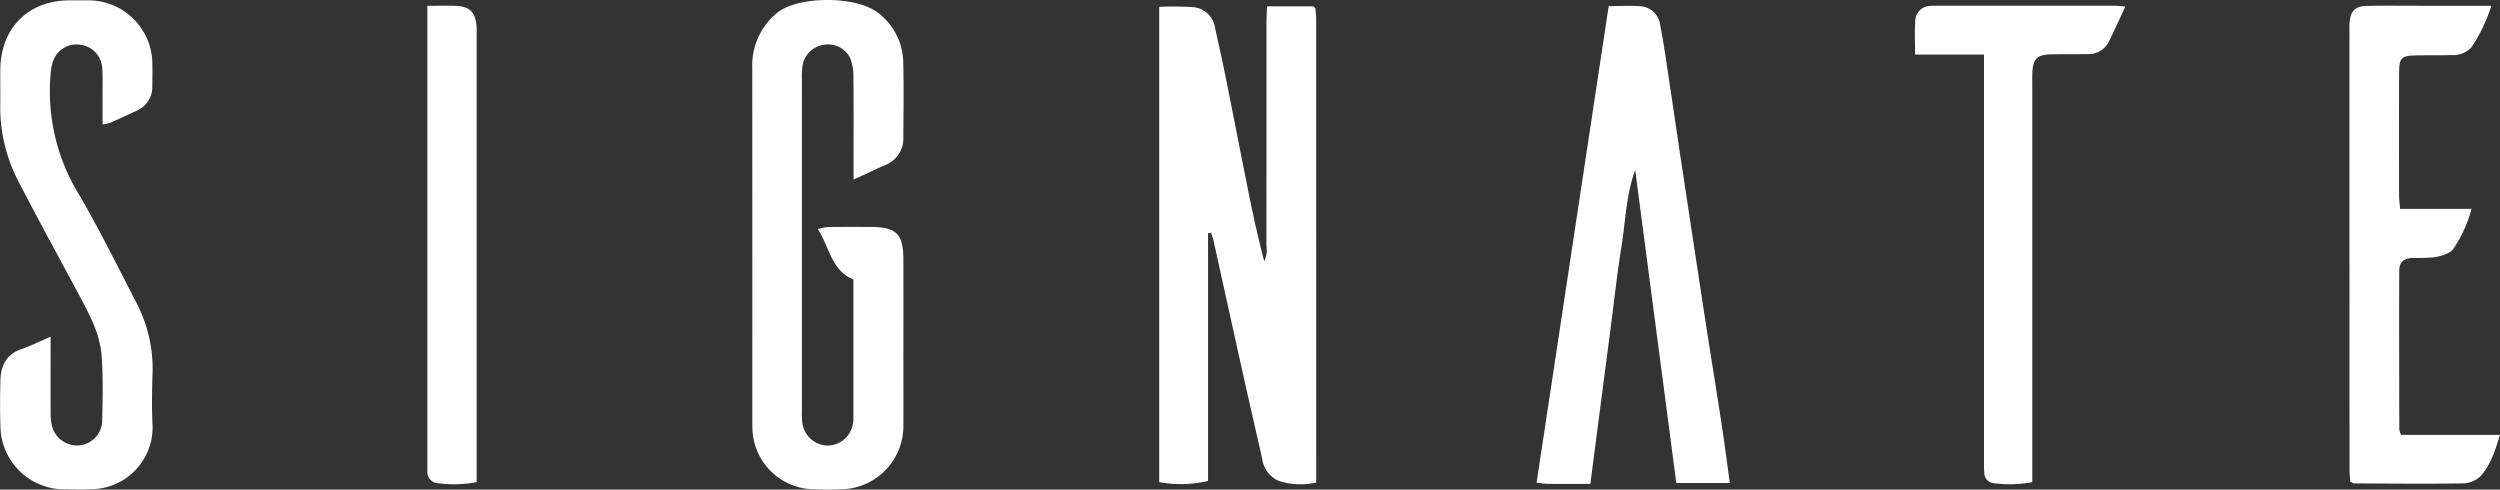
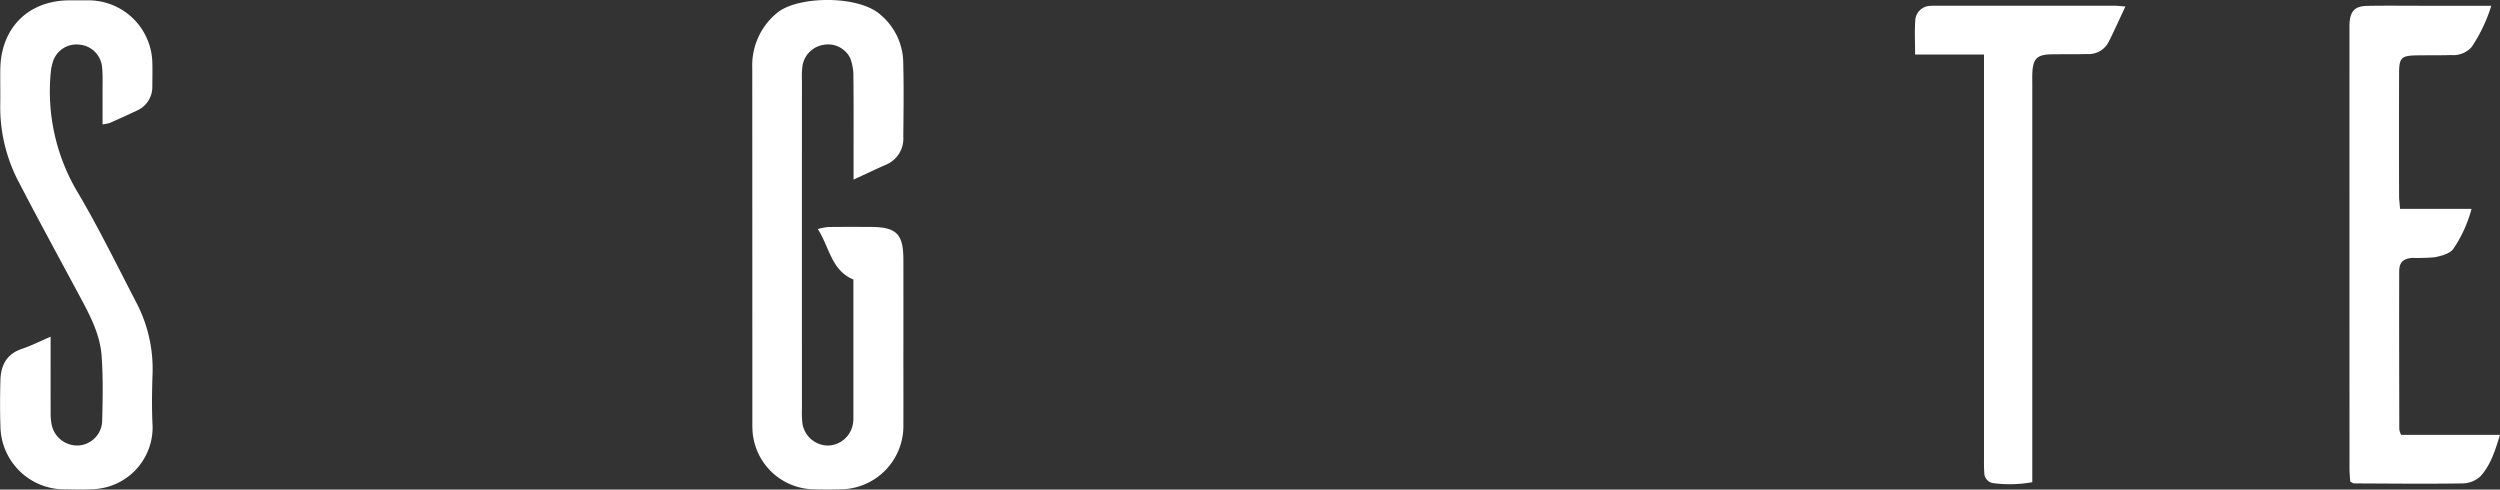
<svg xmlns="http://www.w3.org/2000/svg" width="424.597" height="83.148" viewBox="0 0 424.597 83.148">
  <rect x="0" y="0" width="424.597" height="83.148" fill="#333333" stroke="none" />
  <g id="Group_3167" data-name="Group 3167" transform="translate(-9360.536 -9001.092)">
-     <path id="Path_1569" data-name="Path 1569" d="M-309.433-3813.7v42.083a20.427,20.427,0,0,1-8.292.2v-80.717a52.347,52.347,0,0,1,5.8.046,4.125,4.125,0,0,1,3.693,3.572c.581,2.729,1.217,5.448,1.766,8.183,1.353,6.732,2.652,13.475,4.009,20.206.754,3.739,1.582,7.463,2.575,11.215a4.447,4.447,0,0,0,.362-2.535q.012-18.943.007-37.887c0-.935.071-1.87.112-2.89h7.855c.086.082.146.135.2.193s.142.115.147.177c.052.635.126,1.271.126,1.906.006,26.129.005,52.258.005,78.611a12.435,12.435,0,0,1-6.176-.224,4.707,4.707,0,0,1-2.984-3.766c-.993-4.436-2.024-8.863-3.011-13.3q-2.649-11.919-5.271-23.844a13.027,13.027,0,0,0-.433-1.3Z" transform="translate(9875.144 12854.395)" fill="#fff" />
    <path id="Path_1574" data-name="Path 1574" d="M-369.641-3822.8v-2.949c0-4.8.03-9.594-.024-14.39a8.882,8.882,0,0,0-.528-3.263,4.189,4.189,0,0,0-4.6-2.276,4.281,4.281,0,0,0-3.511,3.488,13.466,13.466,0,0,0-.105,2.389q-.006,28.061,0,56.121a13.776,13.776,0,0,0,.1,2.39,4.415,4.415,0,0,0,4.407,3.657,4.408,4.408,0,0,0,4.183-3.893,3.473,3.473,0,0,0,.049-.476c0-7.91,0-15.819,0-23.828-3.76-1.56-4.046-5.466-6.042-8.574a10.677,10.677,0,0,1,1.738-.342c2.4-.032,4.8-.019,7.195-.015,4.4.008,5.588,1.164,5.6,5.5q.017,8.154,0,16.308c0,3.918.02,7.835,0,11.752a10.748,10.748,0,0,1-10.649,11c-1.517.053-3.04.055-4.556,0a10.6,10.6,0,0,1-10.436-10.425c-.014-.319-.01-.64-.01-.959q0-30.1-.014-60.2a11.505,11.505,0,0,1,4.143-9.269c3.449-2.983,14-3.121,17.682.3a10.766,10.766,0,0,1,3.808,7.735c.122,4.313.057,8.633.021,12.95a4.809,4.809,0,0,1-2.995,4.761C-365.855-3824.577-367.491-3823.793-369.641-3822.8Z" transform="translate(9875.144 12854.395)" fill="#fff" />
-     <path id="Path_1575" data-name="Path 1575" d="M-244.5-3771.115c-2.6,0-4.906.011-7.209-.007-.539,0-1.078-.1-1.929-.194,4.087-27.014,8.15-53.873,12.248-80.954,1.917,0,3.656-.1,5.376.027a3.614,3.614,0,0,1,3.37,3.226c.4,1.953.7,3.926,1,5.9.917,6.073,1.8,12.151,2.717,18.224q1.983,13.143,3.995,26.283c.884,5.753,1.829,11.5,2.706,17.253.5,3.3.925,6.6,1.409,10.086h-9.09q-3.5-26.659-6.979-53.147c-1.57,4.259-1.634,8.715-2.342,13.062-.718,4.409-1.189,8.858-1.768,13.29s-1.159,8.859-1.735,13.289S-243.881-3775.921-244.5-3771.115Z" transform="translate(9875.144 12854.395)" fill="#fff" />
    <path id="Path_1578" data-name="Path 1578" d="M-506.012-3796.116v2.707c0,3.357-.009,6.714.007,10.071a9.781,9.781,0,0,0,.166,2.14,4.427,4.427,0,0,0,4.487,3.557,4.3,4.3,0,0,0,4.1-4.229c.091-3.672.167-7.363-.1-11.02-.268-3.636-1.977-6.864-3.682-10.041-3.476-6.473-7-12.92-10.381-19.445a27.278,27.278,0,0,1-3.151-13.143c.033-2-.015-4,.01-5.994.088-7.061,4.76-11.715,11.761-11.731,1.119,0,2.238-.014,3.357,0a10.847,10.847,0,0,1,10.7,10.463c.044,1.357.012,2.717,0,4.076a4.38,4.38,0,0,1-2.652,4.2c-1.515.72-3.044,1.41-4.578,2.09a7,7,0,0,1-1.221.233c0-1.9.007-3.624,0-5.352-.008-1.438.058-2.885-.075-4.312a4.219,4.219,0,0,0-3.9-3.879,4.183,4.183,0,0,0-4.519,3.122,7.94,7.94,0,0,0-.308,1.636,33.48,33.48,0,0,0,4.751,20.622c3.472,5.916,6.5,12.094,9.662,18.191a24.294,24.294,0,0,1,2.884,12.215c-.107,3.033-.151,6.08.006,9.109a10.516,10.516,0,0,1-10.2,10.611c-1.513.1-3.037.049-4.555.023a10.868,10.868,0,0,1-11.094-10.855c-.088-2.554-.067-5.116,0-7.672.068-2.517,1.035-4.446,3.638-5.323C-509.348-3794.567-507.864-3795.321-506.012-3796.116Z" transform="translate(9875.144 12854.395)" fill="#fff" />
    <path id="Path_1582" data-name="Path 1582" d="M-106.983-3817.834h12.139a22.291,22.291,0,0,1-3.108,6.823c-.617.811-2.032,1.179-3.152,1.4a34.4,34.4,0,0,1-3.824.113c-1.532.12-2.2.752-2.2,2.281-.03,8.951,0,17.9.014,26.854a4.038,4.038,0,0,0,.3.918h16.8c-.848,2.762-1.613,5.174-3.329,7.046a4.56,4.56,0,0,1-3.016,1.195c-6.15.094-12.3.026-18.455,0-.139,0-.278-.127-.629-.3-.04-.654-.128-1.427-.128-2.2q-.012-37.286-.007-74.571c0-.32-.01-.641.007-.959.123-2.225.883-3.034,3.092-3.074,2.957-.053,5.915-.015,8.872-.015H-91.49a26.692,26.692,0,0,1-3.333,7,4.187,4.187,0,0,1-3.461,1.371c-1.917.059-3.836.026-5.754.051-2.732.036-3.1.374-3.112,3.006q-.027,10.431,0,20.861C-107.149-3819.408-107.058-3818.785-106.983-3817.834Z" transform="translate(9875.144 12854.395)" fill="#fff" />
    <path id="Path_1587" data-name="Path 1587" d="M-153.632-3852.2c-1.058,2.247-1.927,4.2-2.887,6.1a3.8,3.8,0,0,1-3.6,1.974c-2,.055-4,.015-5.995.046-2.546.039-3.238.731-3.327,3.292-.022.638-.005,1.279-.005,1.918v67.459a21.31,21.31,0,0,1-6.552.173,1.772,1.772,0,0,1-1.6-1.82c-.071-.794-.05-1.6-.05-2.4q0-32.616,0-65.233v-3.345h-11.7c0-2.154-.114-4.049.037-5.922a2.605,2.605,0,0,1,2.618-2.347,8.777,8.777,0,0,1,.959-.021q15.229,0,30.459,0C-154.882-3852.317-154.487-3852.261-153.632-3852.2Z" transform="translate(9875.144 12854.395)" fill="#fff" />
-     <path id="Path_1592" data-name="Path 1592" d="M-442.022-3852.316c2,0,3.441-.048,4.873.012,2.3.1,3.281,1.079,3.473,3.41.045.556.022,1.118.022,1.677q0,36.547,0,73.093v2.7a20.3,20.3,0,0,1-6.552.194,1.914,1.914,0,0,1-1.81-2.149c0-.559-.007-1.118-.007-1.677v-77.257Z" transform="translate(9875.144 12854.395)" fill="#fff" />
  </g>
</svg>